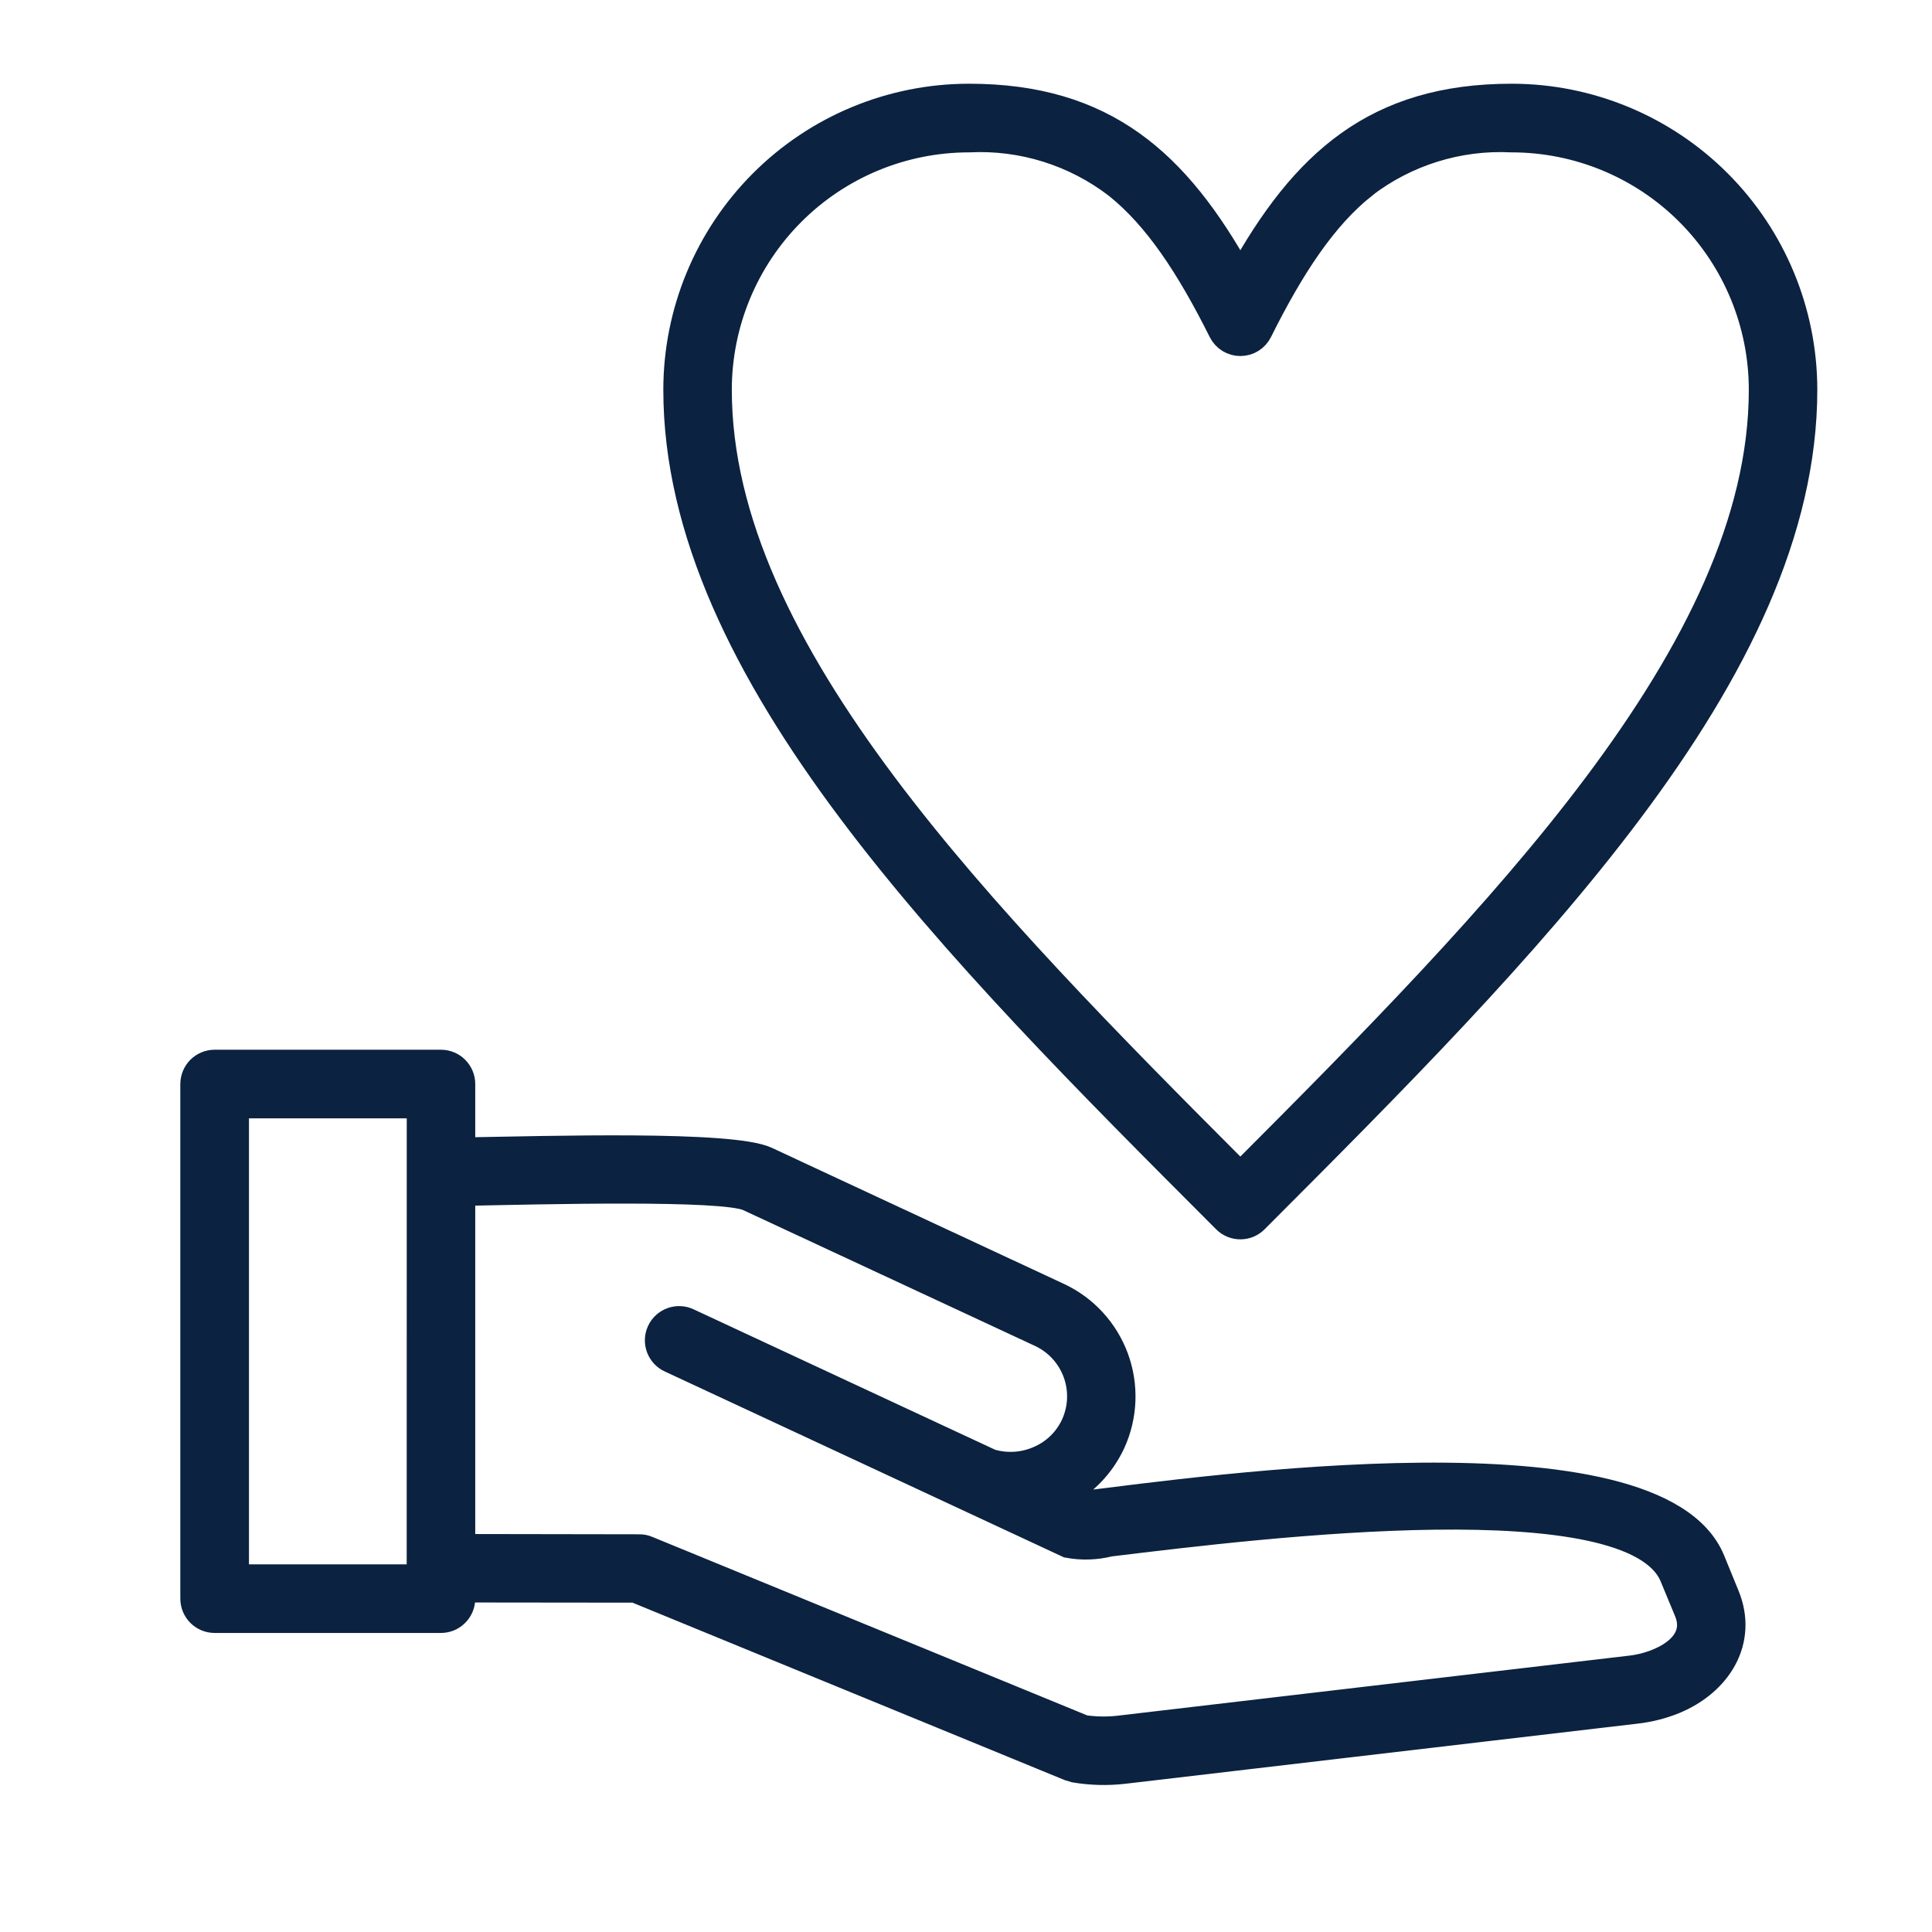
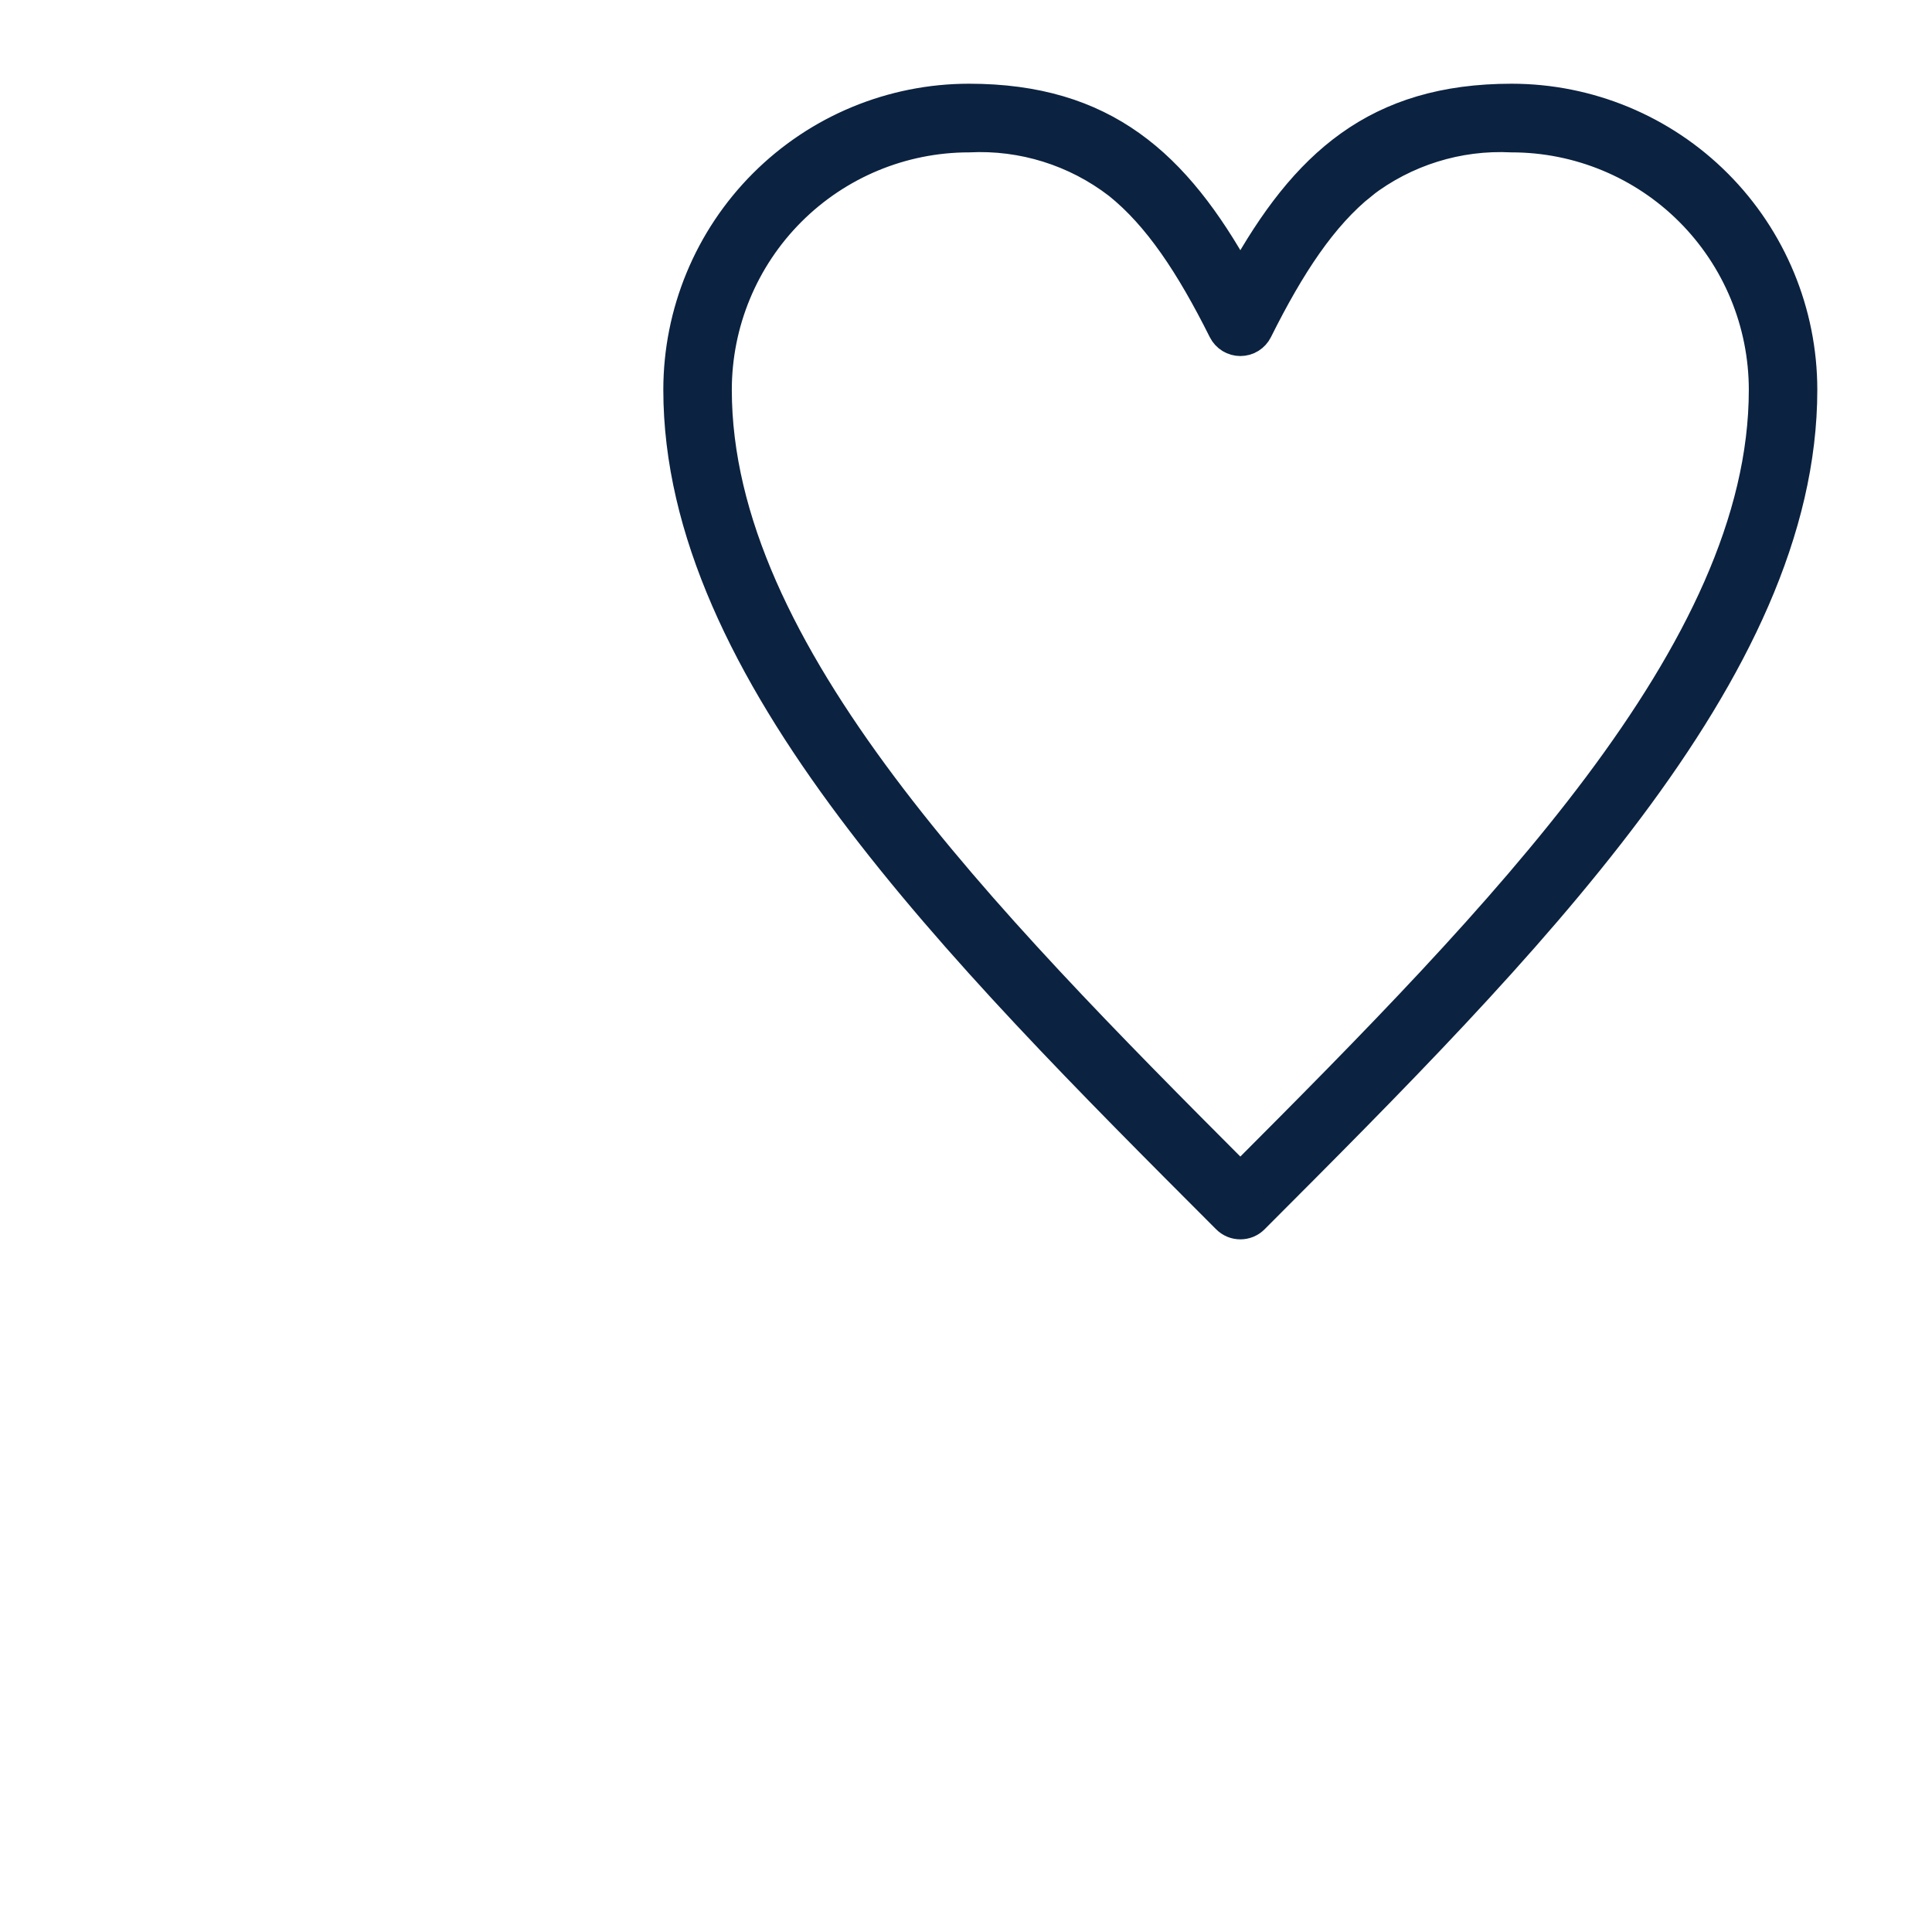
<svg xmlns="http://www.w3.org/2000/svg" width="60" height="60" viewBox="0 0 60 60" fill="none">
-   <path d="M14.359 48.04L19.855 48.049C19.941 48.048 20.026 48.065 20.105 48.099L33.66 53.663C34.017 53.715 34.379 53.721 34.738 53.682L50.658 51.813C51.523 51.713 52.836 51.127 52.394 50.047L51.944 48.962C50.714 45.967 39.325 47.348 34.46 47.941C34.037 48.047 33.596 48.062 33.167 47.982L20.813 42.229C20.653 42.156 20.529 42.021 20.468 41.856C20.407 41.691 20.414 41.508 20.488 41.348C20.562 41.188 20.696 41.064 20.861 41.003C21.026 40.942 21.208 40.949 21.368 41.023L30.767 45.4C31.256 45.544 31.78 45.513 32.249 45.31C32.733 45.107 33.124 44.73 33.345 44.253C33.58 43.742 33.603 43.159 33.409 42.631C33.215 42.103 32.82 41.673 32.311 41.436L23.244 37.216C22.47 36.854 16.894 37 14.359 37.05V48.04ZM19.722 49.372L14.359 49.366V49.646C14.359 49.823 14.289 49.992 14.164 50.117C14.039 50.243 13.87 50.313 13.693 50.313H6.667C6.49 50.313 6.32 50.243 6.195 50.118C6.07 49.992 6 49.823 6 49.646V33.664C6.001 33.488 6.071 33.319 6.196 33.194C6.321 33.07 6.49 33 6.667 33H13.693C13.87 33 14.039 33.07 14.163 33.194C14.288 33.319 14.359 33.488 14.359 33.664V35.724C17.049 35.68 22.719 35.506 23.8 36.009L32.864 40.231C33.693 40.615 34.335 41.313 34.651 42.171C34.967 43.029 34.931 43.978 34.55 44.809C34.225 45.509 33.675 46.081 32.988 46.432L33.58 46.709C37.381 46.246 51.435 44.231 53.173 48.456L53.618 49.543C54.199 50.952 53.386 52.259 51.996 52.832C51.616 52.985 51.217 53.086 50.81 53.132L34.887 55.001C34.384 55.057 33.875 55.044 33.375 54.959C33.375 54.959 33.242 54.923 33.231 54.918L19.722 49.372ZM13.032 34.331H7.332V48.982H13.03L13.032 34.331Z" fill="#0B2240" stroke="#0B2240" stroke-width="0.8" />
  <path d="M38.52 8.575C40.476 5.043 42.723 3 46.946 3C49.357 3.001 51.669 3.96 53.374 5.668C55.079 7.375 56.037 9.69 56.038 12.105C56.038 16.49 53.879 20.836 50.637 25.163C47.438 29.434 43.214 33.663 38.99 37.894C38.929 37.956 38.855 38.005 38.775 38.039C38.694 38.072 38.608 38.089 38.52 38.089C38.433 38.089 38.347 38.072 38.266 38.039C38.186 38.005 38.112 37.956 38.051 37.894C33.824 33.664 29.6 29.434 26.401 25.163C23.159 20.836 21 16.49 21 12.105C21.001 9.691 21.959 7.375 23.664 5.668C25.368 3.961 27.68 3.001 30.091 3C34.312 3 36.562 5.043 38.52 8.573L38.52 8.575ZM42.355 5.768C41.125 6.75 40.124 8.263 39.112 10.292C39.057 10.402 38.973 10.494 38.868 10.559C38.764 10.623 38.643 10.657 38.52 10.657C38.398 10.657 38.277 10.623 38.173 10.559C38.069 10.494 37.984 10.402 37.929 10.292C36.914 8.263 35.914 6.751 34.683 5.766C33.37 4.757 31.742 4.249 30.09 4.332C28.032 4.333 26.058 5.152 24.602 6.61C23.147 8.067 22.328 10.044 22.327 12.105C22.327 16.163 24.381 20.255 27.46 24.368C30.465 28.379 34.474 32.433 38.52 36.485C42.565 32.433 46.573 28.379 49.578 24.368C52.657 20.255 54.711 16.163 54.711 12.105C54.71 10.043 53.892 8.066 52.436 6.608C50.98 5.151 49.005 4.332 46.946 4.332C45.294 4.249 43.666 4.757 42.353 5.766L42.355 5.768Z" fill="#0B2240" stroke="#0B2240" stroke-width="0.8" />
</svg>